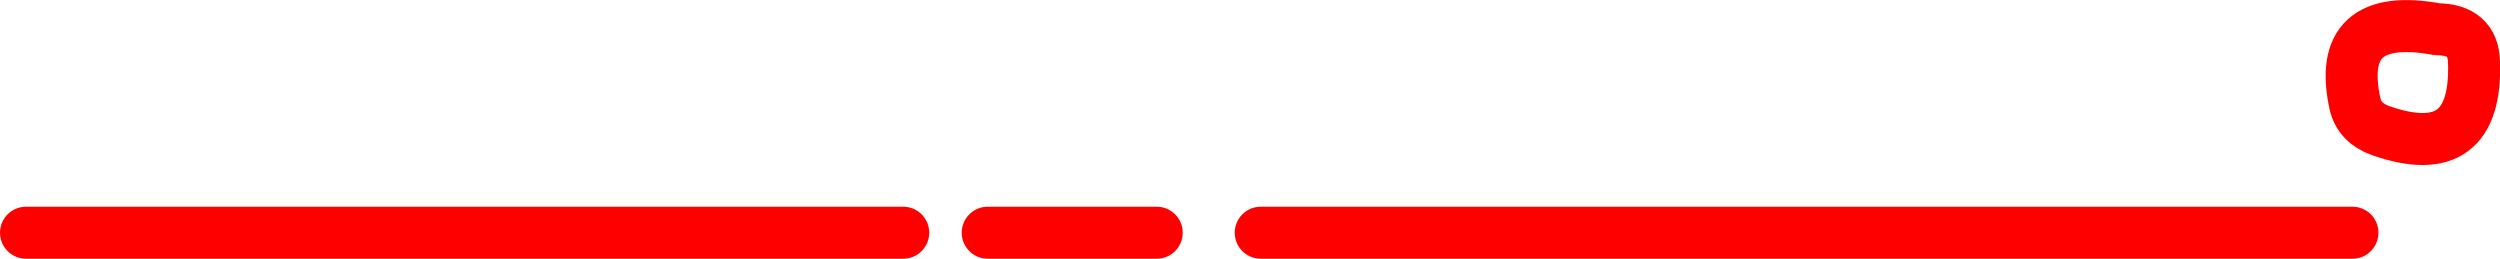
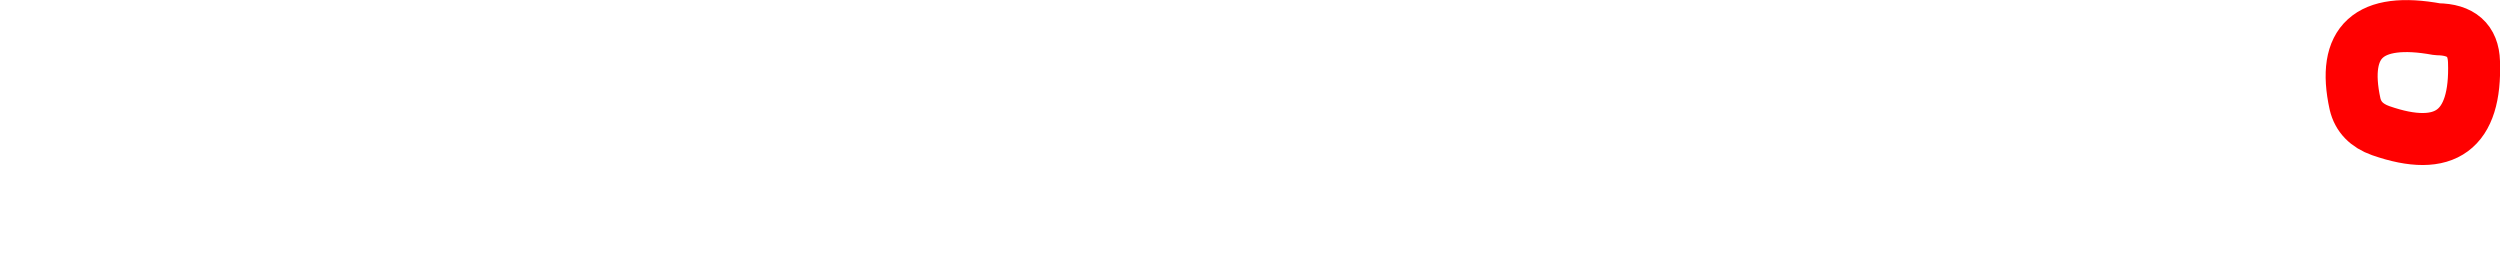
<svg xmlns="http://www.w3.org/2000/svg" height="39.8px" width="384.6px">
  <g transform="matrix(1.0, 0.0, 0.0, 1.0, -48.05, -217.2)">
-     <path d="M410.35 233.2 Q411.05 236.15 414.3 237.3 429.2 242.5 428.65 226.7 428.5 221.75 423.0 221.7 407.2 218.8 410.35 233.2 Z" fill="none" stroke="#ff0000" stroke-linecap="round" stroke-linejoin="round" stroke-width="8.0" />
-     <path d="M200.0 253.0 L226.0 253.0 M52.05 253.0 L187.0 253.0 M242.0 253.0 L409.95 253.0" fill="none" stroke="#ff0000" stroke-linecap="round" stroke-linejoin="round" stroke-width="8.0" />
+     <path d="M410.35 233.2 Q411.05 236.15 414.3 237.3 429.2 242.5 428.65 226.7 428.5 221.75 423.0 221.7 407.2 218.8 410.35 233.2 " fill="none" stroke="#ff0000" stroke-linecap="round" stroke-linejoin="round" stroke-width="8.0" />
  </g>
</svg>